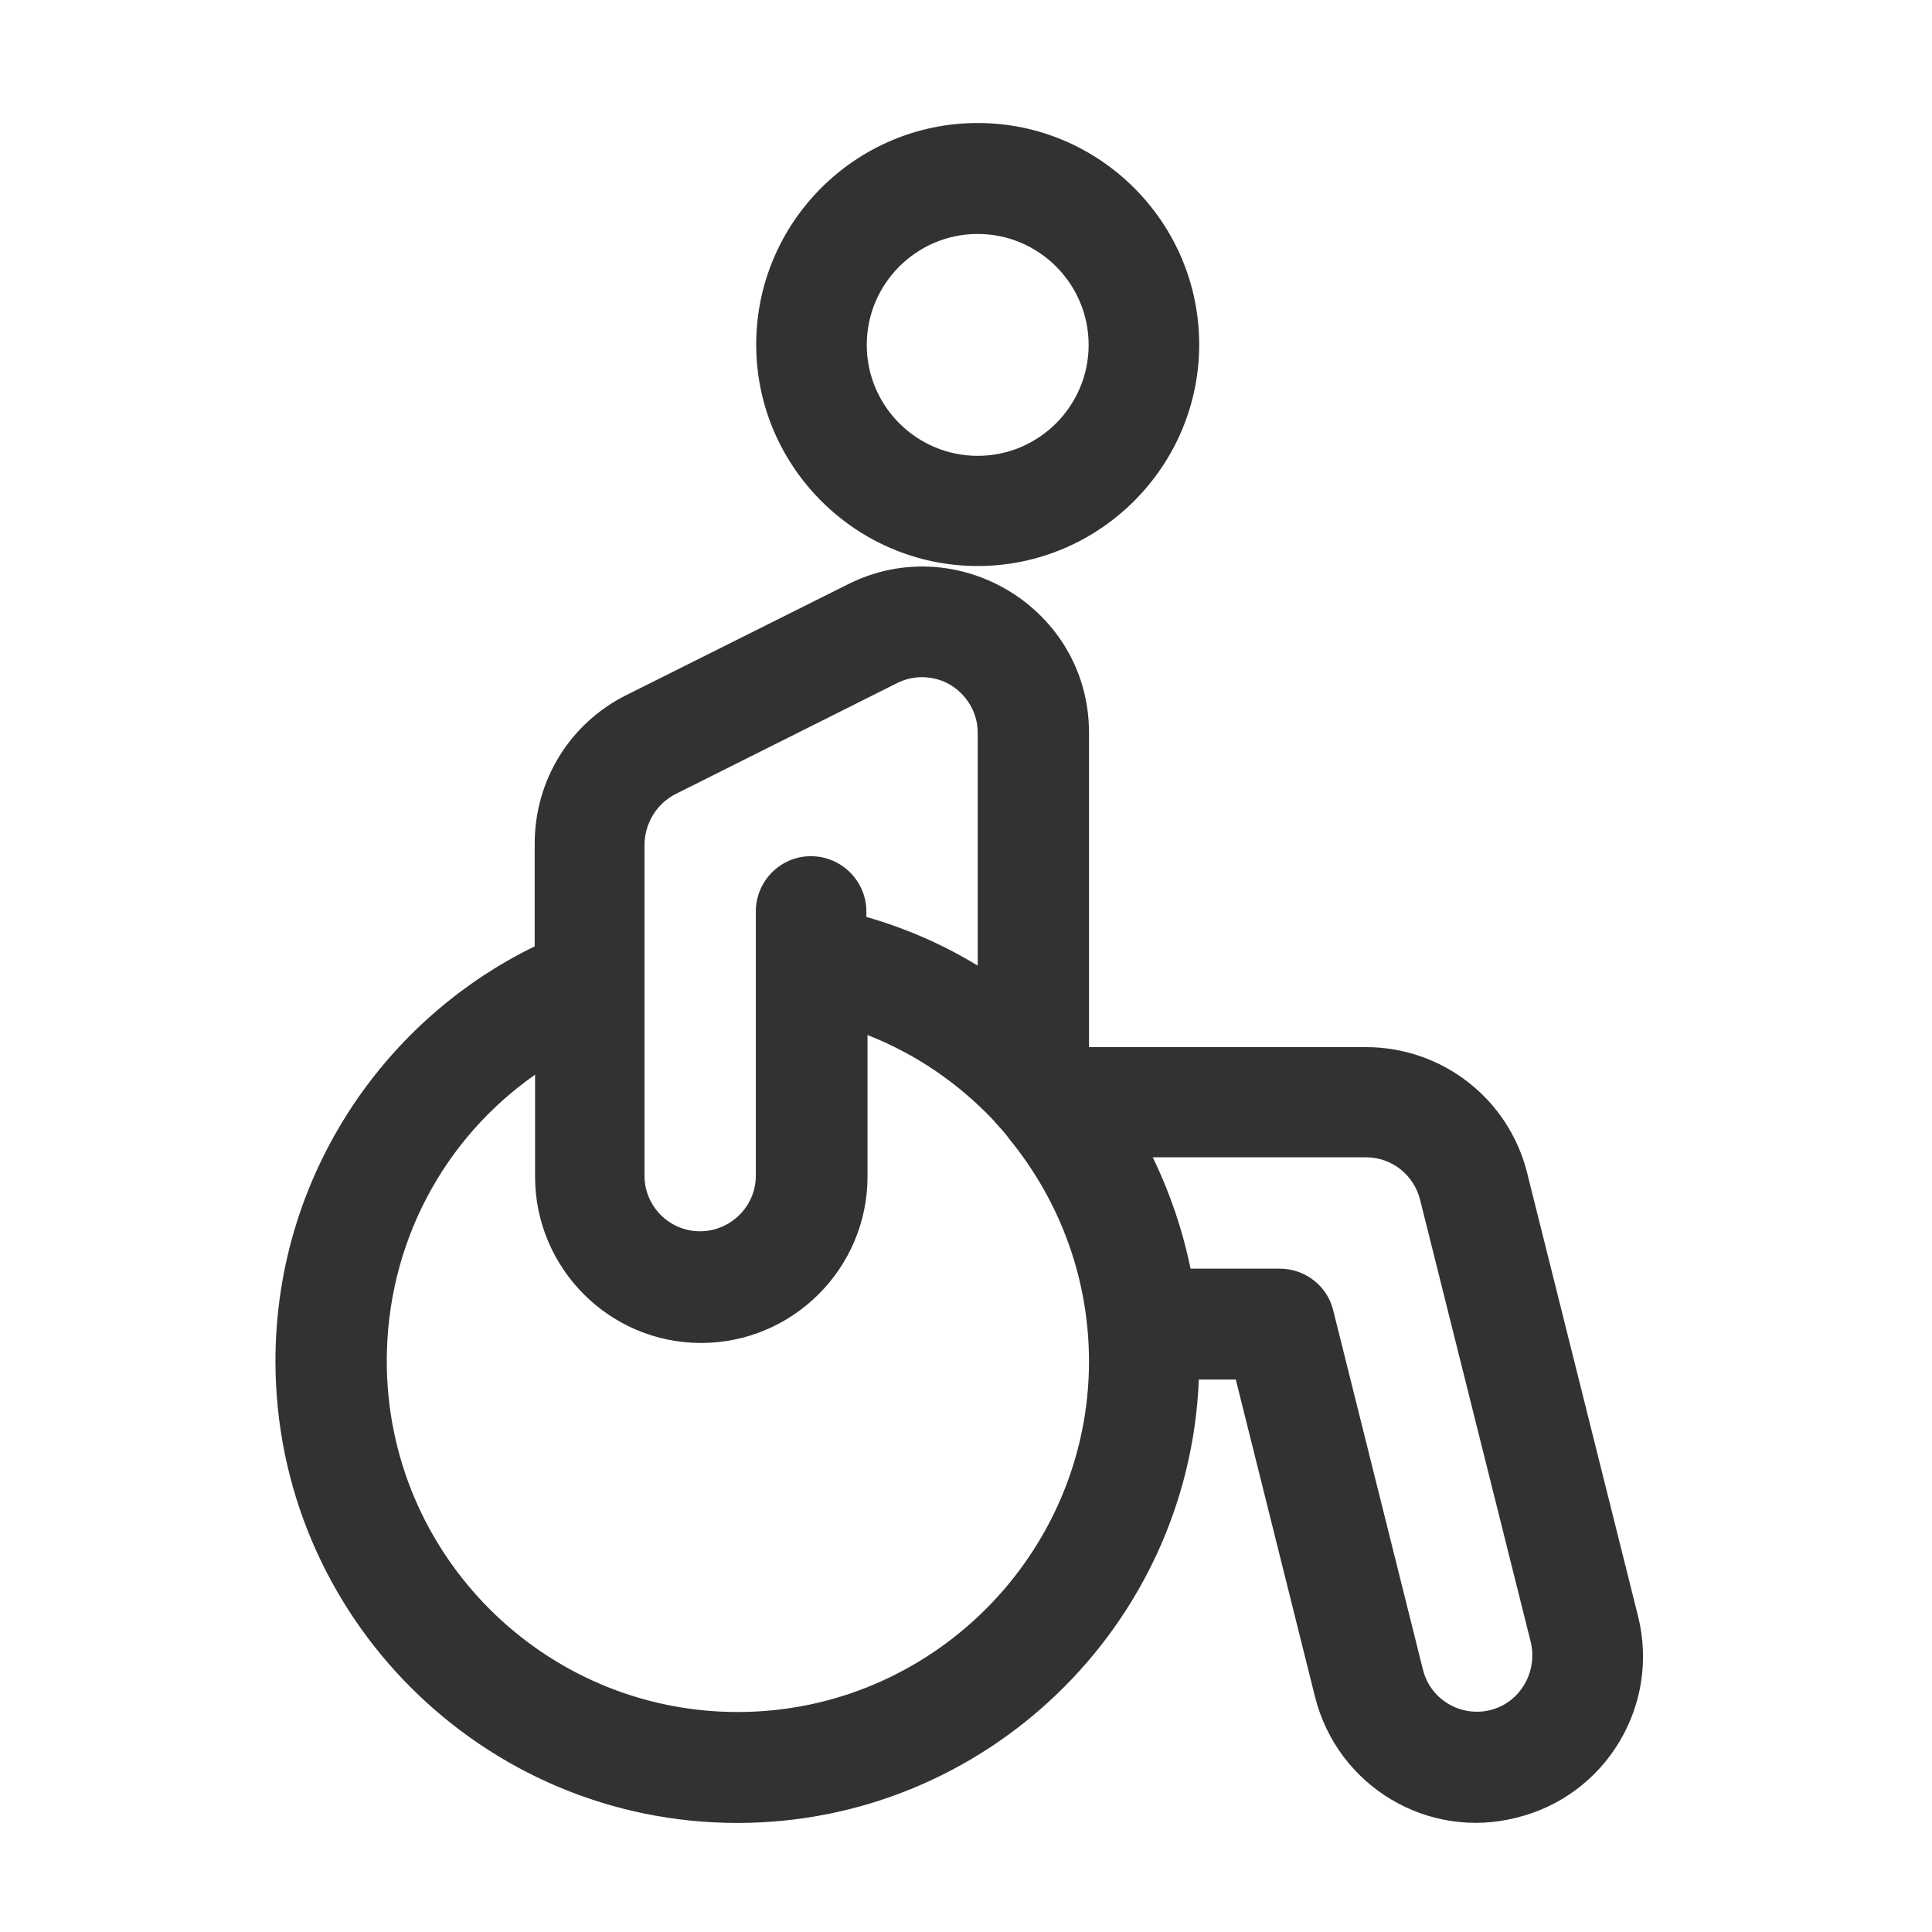
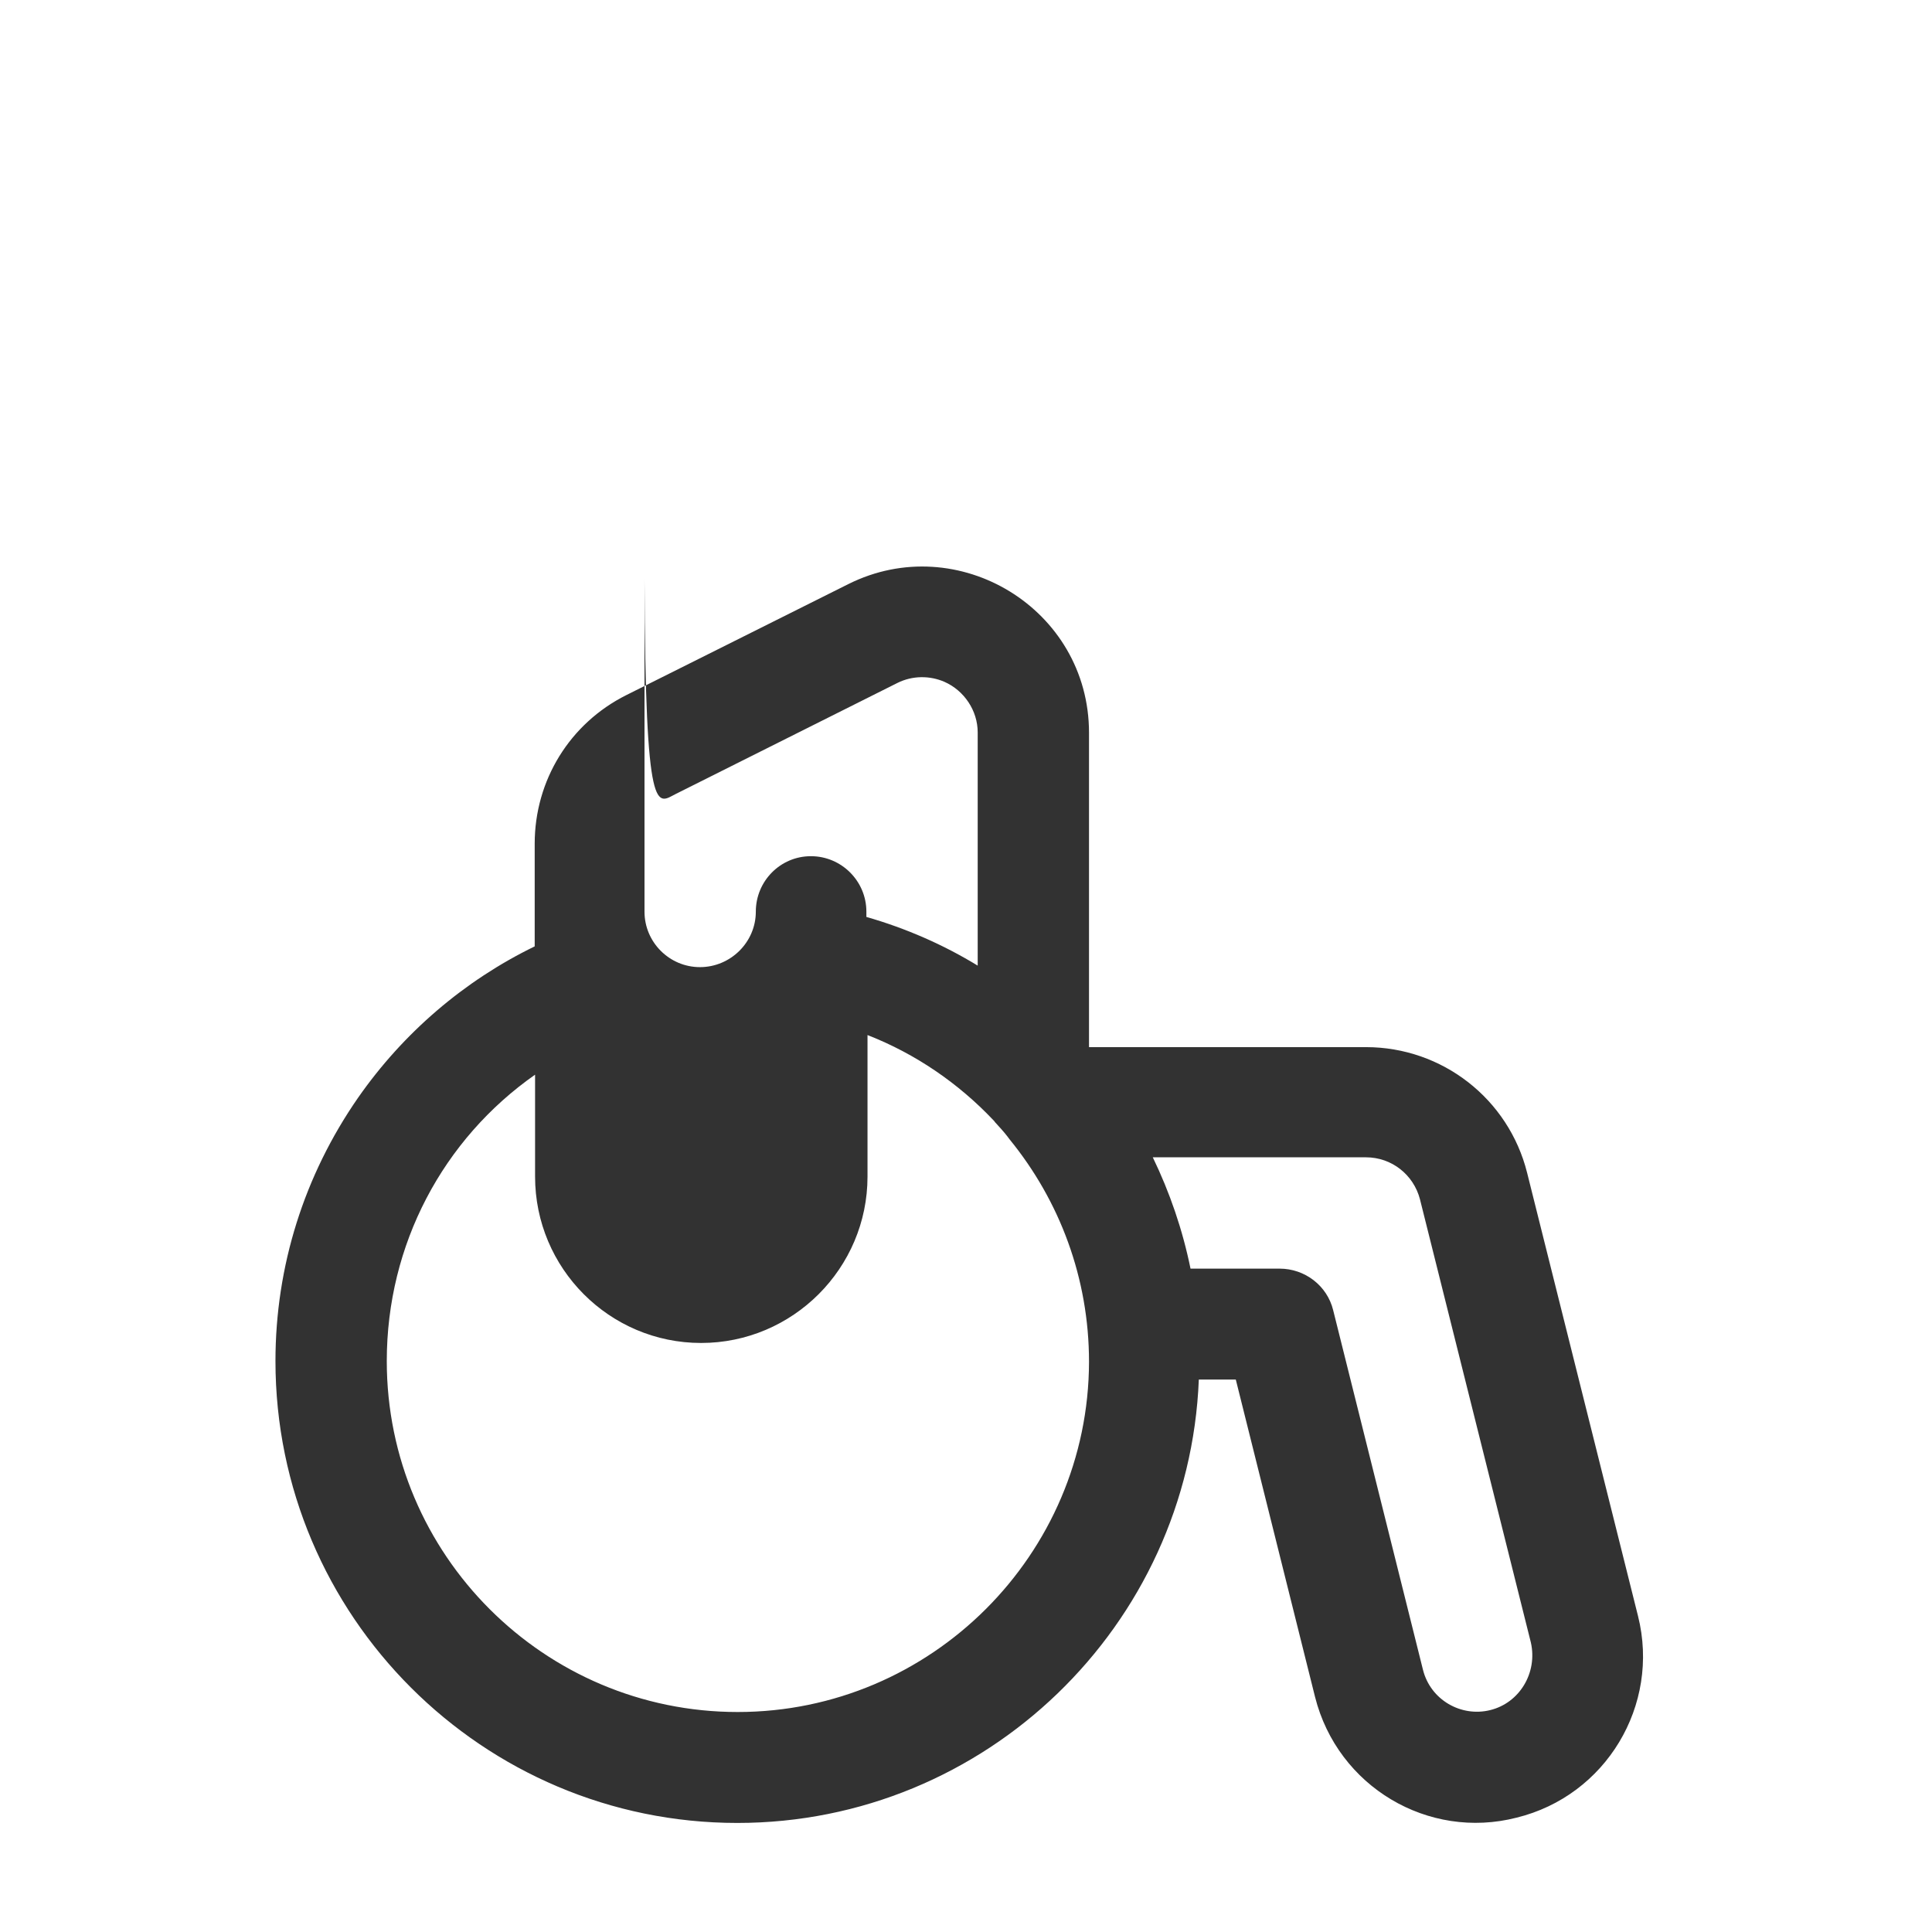
<svg xmlns="http://www.w3.org/2000/svg" version="1.1" id="Layer_1" x="0px" y="0px" viewBox="0 0 512 512" style="enable-background:new 0 0 512 512;" xml:space="preserve">
  <style type="text/css">
	.st0{fill:#323232;}
</style>
  <g>
    <g>
-       <path class="st0" d="M434.1,428.3l-29.4-117.5c-4.9-19.6-22.5-33.3-42.7-33.3h-73.4v-83.3c0-32.9-34.8-53.9-63.8-39.4L166,184.2    c-15,7.5-24.3,22.6-24.3,39.4v27.2c-18.7,9.1-34.8,22.9-46.8,40.1c-14.3,20.6-21.9,44.7-21.9,69.8c0,67.5,54.9,122.4,122.4,122.4    c65.8,0,119.7-52.3,122.3-117.5h9.8l21,84.1c6,23.8,30,38,53.4,32C425.6,475.9,440,451.9,434.1,428.3z M179.1,210.4l58.7-29.4    c4-2,8.6-2,12.5-0.3c0,0,0,0,0,0c5.2,2.3,8.8,7.6,8.8,13.4v61.8c-9-5.5-19-9.9-29.5-12.9v-1.4c0-8.1-6.6-14.7-14.7-14.7    c-8.1,0-14.6,6.6-14.6,14.7v70c0,8.1-6.7,14.7-14.8,14.7c-8.1,0-14.7-6.6-14.7-14.7v-88.1h0C171,218,174.1,212.9,179.1,210.4z     M195.5,453.7c-51.3,0-93-41.7-93-93c0-30.9,14.9-58.8,39.3-75.9v27c0,24.3,19.7,44.1,44,44.1s44.1-19.8,44.1-44.1v-37.5    c12.8,5,24.1,12.8,33.3,22.5c0.2,0.2,0.4,0.4,0.5,0.6c1.1,1.2,2.3,2.5,3.3,3.8c0.2,0.3,0.4,0.5,0.6,0.8c13.2,16.2,21,36.7,21,58.9    C288.5,411.9,246.8,453.7,195.5,453.7z M394.9,453.2c-7.7,1.9-15.8-2.7-17.8-10.7l-23.8-95.3c-1.6-6.5-7.5-11-14.2-11h-23.6    c-2.1-10.3-5.5-20.2-10-29.5h56.5c6.8,0,12.6,4.6,14.3,11.1l29.4,117.5C407.5,443.3,402.7,451.3,394.9,453.2z" />
+       <path class="st0" d="M434.1,428.3l-29.4-117.5c-4.9-19.6-22.5-33.3-42.7-33.3h-73.4v-83.3c0-32.9-34.8-53.9-63.8-39.4L166,184.2    c-15,7.5-24.3,22.6-24.3,39.4v27.2c-18.7,9.1-34.8,22.9-46.8,40.1c-14.3,20.6-21.9,44.7-21.9,69.8c0,67.5,54.9,122.4,122.4,122.4    c65.8,0,119.7-52.3,122.3-117.5h9.8l21,84.1c6,23.8,30,38,53.4,32C425.6,475.9,440,451.9,434.1,428.3z M179.1,210.4l58.7-29.4    c4-2,8.6-2,12.5-0.3c0,0,0,0,0,0c5.2,2.3,8.8,7.6,8.8,13.4v61.8c-9-5.5-19-9.9-29.5-12.9v-1.4c0-8.1-6.6-14.7-14.7-14.7    c-8.1,0-14.6,6.6-14.6,14.7c0,8.1-6.7,14.7-14.8,14.7c-8.1,0-14.7-6.6-14.7-14.7v-88.1h0C171,218,174.1,212.9,179.1,210.4z     M195.5,453.7c-51.3,0-93-41.7-93-93c0-30.9,14.9-58.8,39.3-75.9v27c0,24.3,19.7,44.1,44,44.1s44.1-19.8,44.1-44.1v-37.5    c12.8,5,24.1,12.8,33.3,22.5c0.2,0.2,0.4,0.4,0.5,0.6c1.1,1.2,2.3,2.5,3.3,3.8c0.2,0.3,0.4,0.5,0.6,0.8c13.2,16.2,21,36.7,21,58.9    C288.5,411.9,246.8,453.7,195.5,453.7z M394.9,453.2c-7.7,1.9-15.8-2.7-17.8-10.7l-23.8-95.3c-1.6-6.5-7.5-11-14.2-11h-23.6    c-2.1-10.3-5.5-20.2-10-29.5h56.5c6.8,0,12.6,4.6,14.3,11.1l29.4,117.5C407.5,443.3,402.7,451.3,394.9,453.2z" />
    </g>
  </g>
  <g>
    <g>
-       <path class="st0" d="M259.1,32.6c-32.4,0-58.7,26.4-58.7,58.7s26.4,58.7,58.7,58.7s58.7-26.4,58.7-58.7S291.5,32.6,259.1,32.6z     M259.1,120.8c-16.2,0-29.4-13.2-29.4-29.4S242.9,62,259.1,62s29.4,13.2,29.4,29.4S275.3,120.8,259.1,120.8z" />
-     </g>
+       </g>
  </g>
</svg>